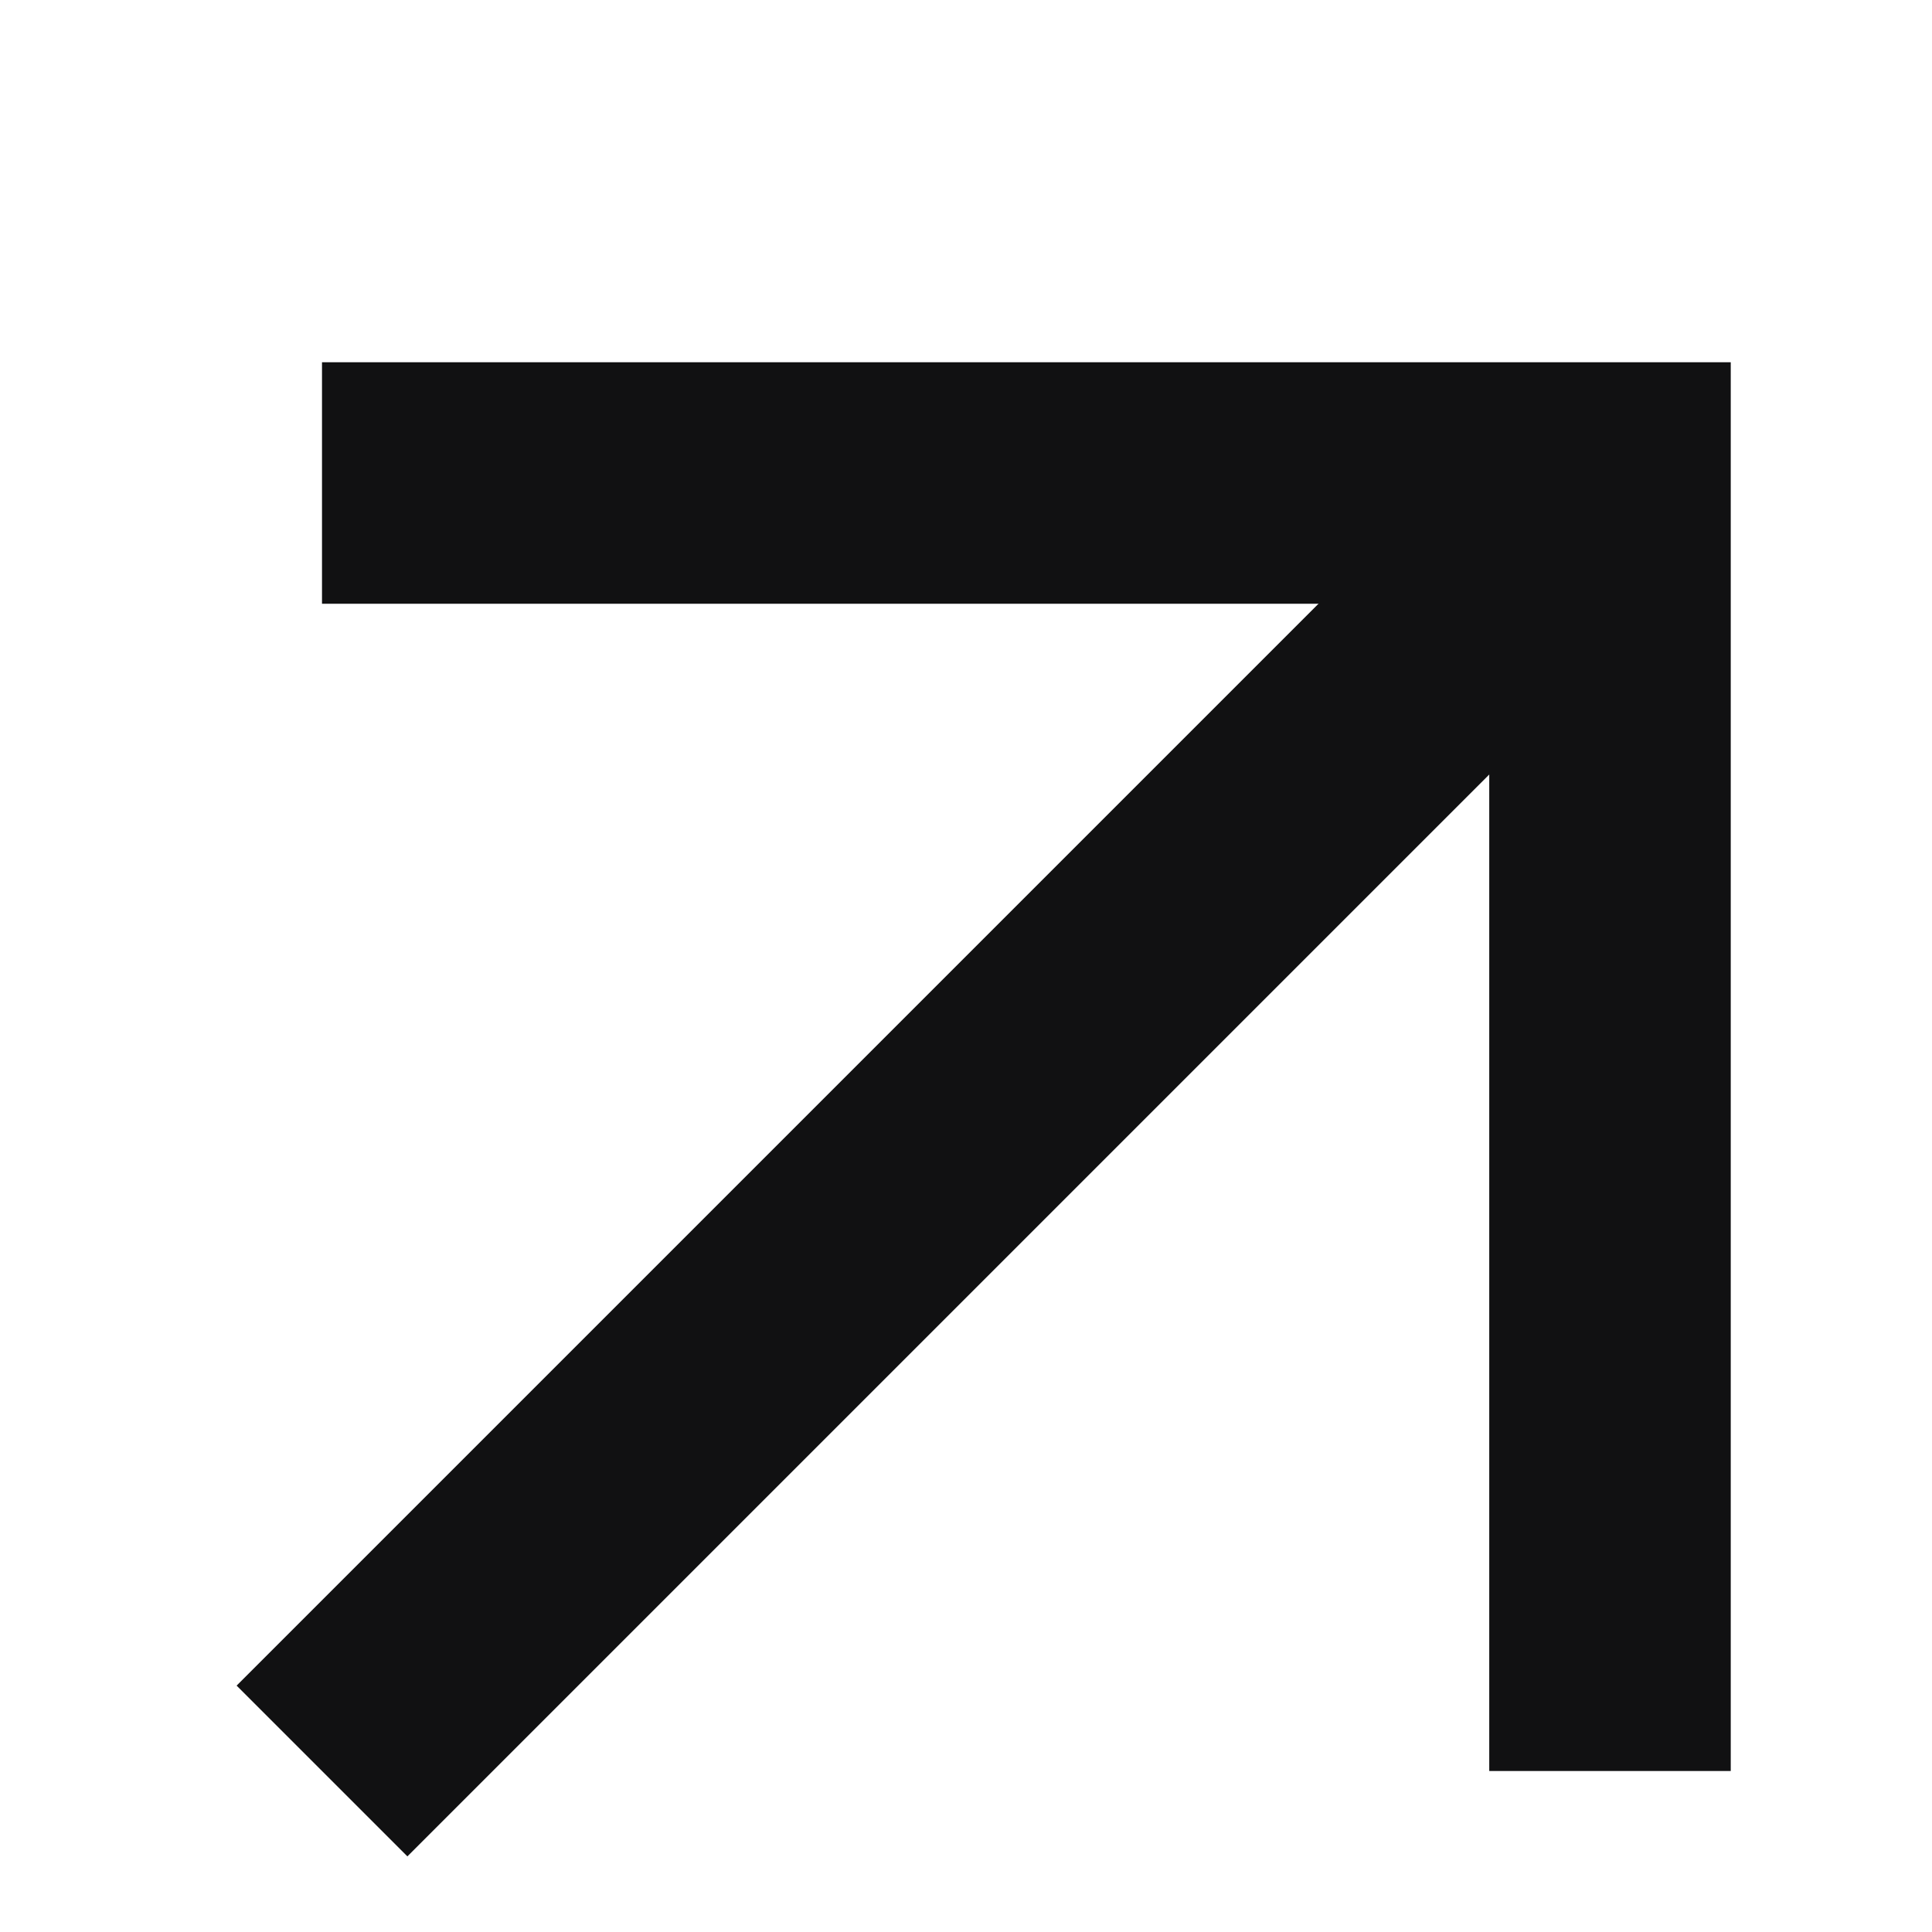
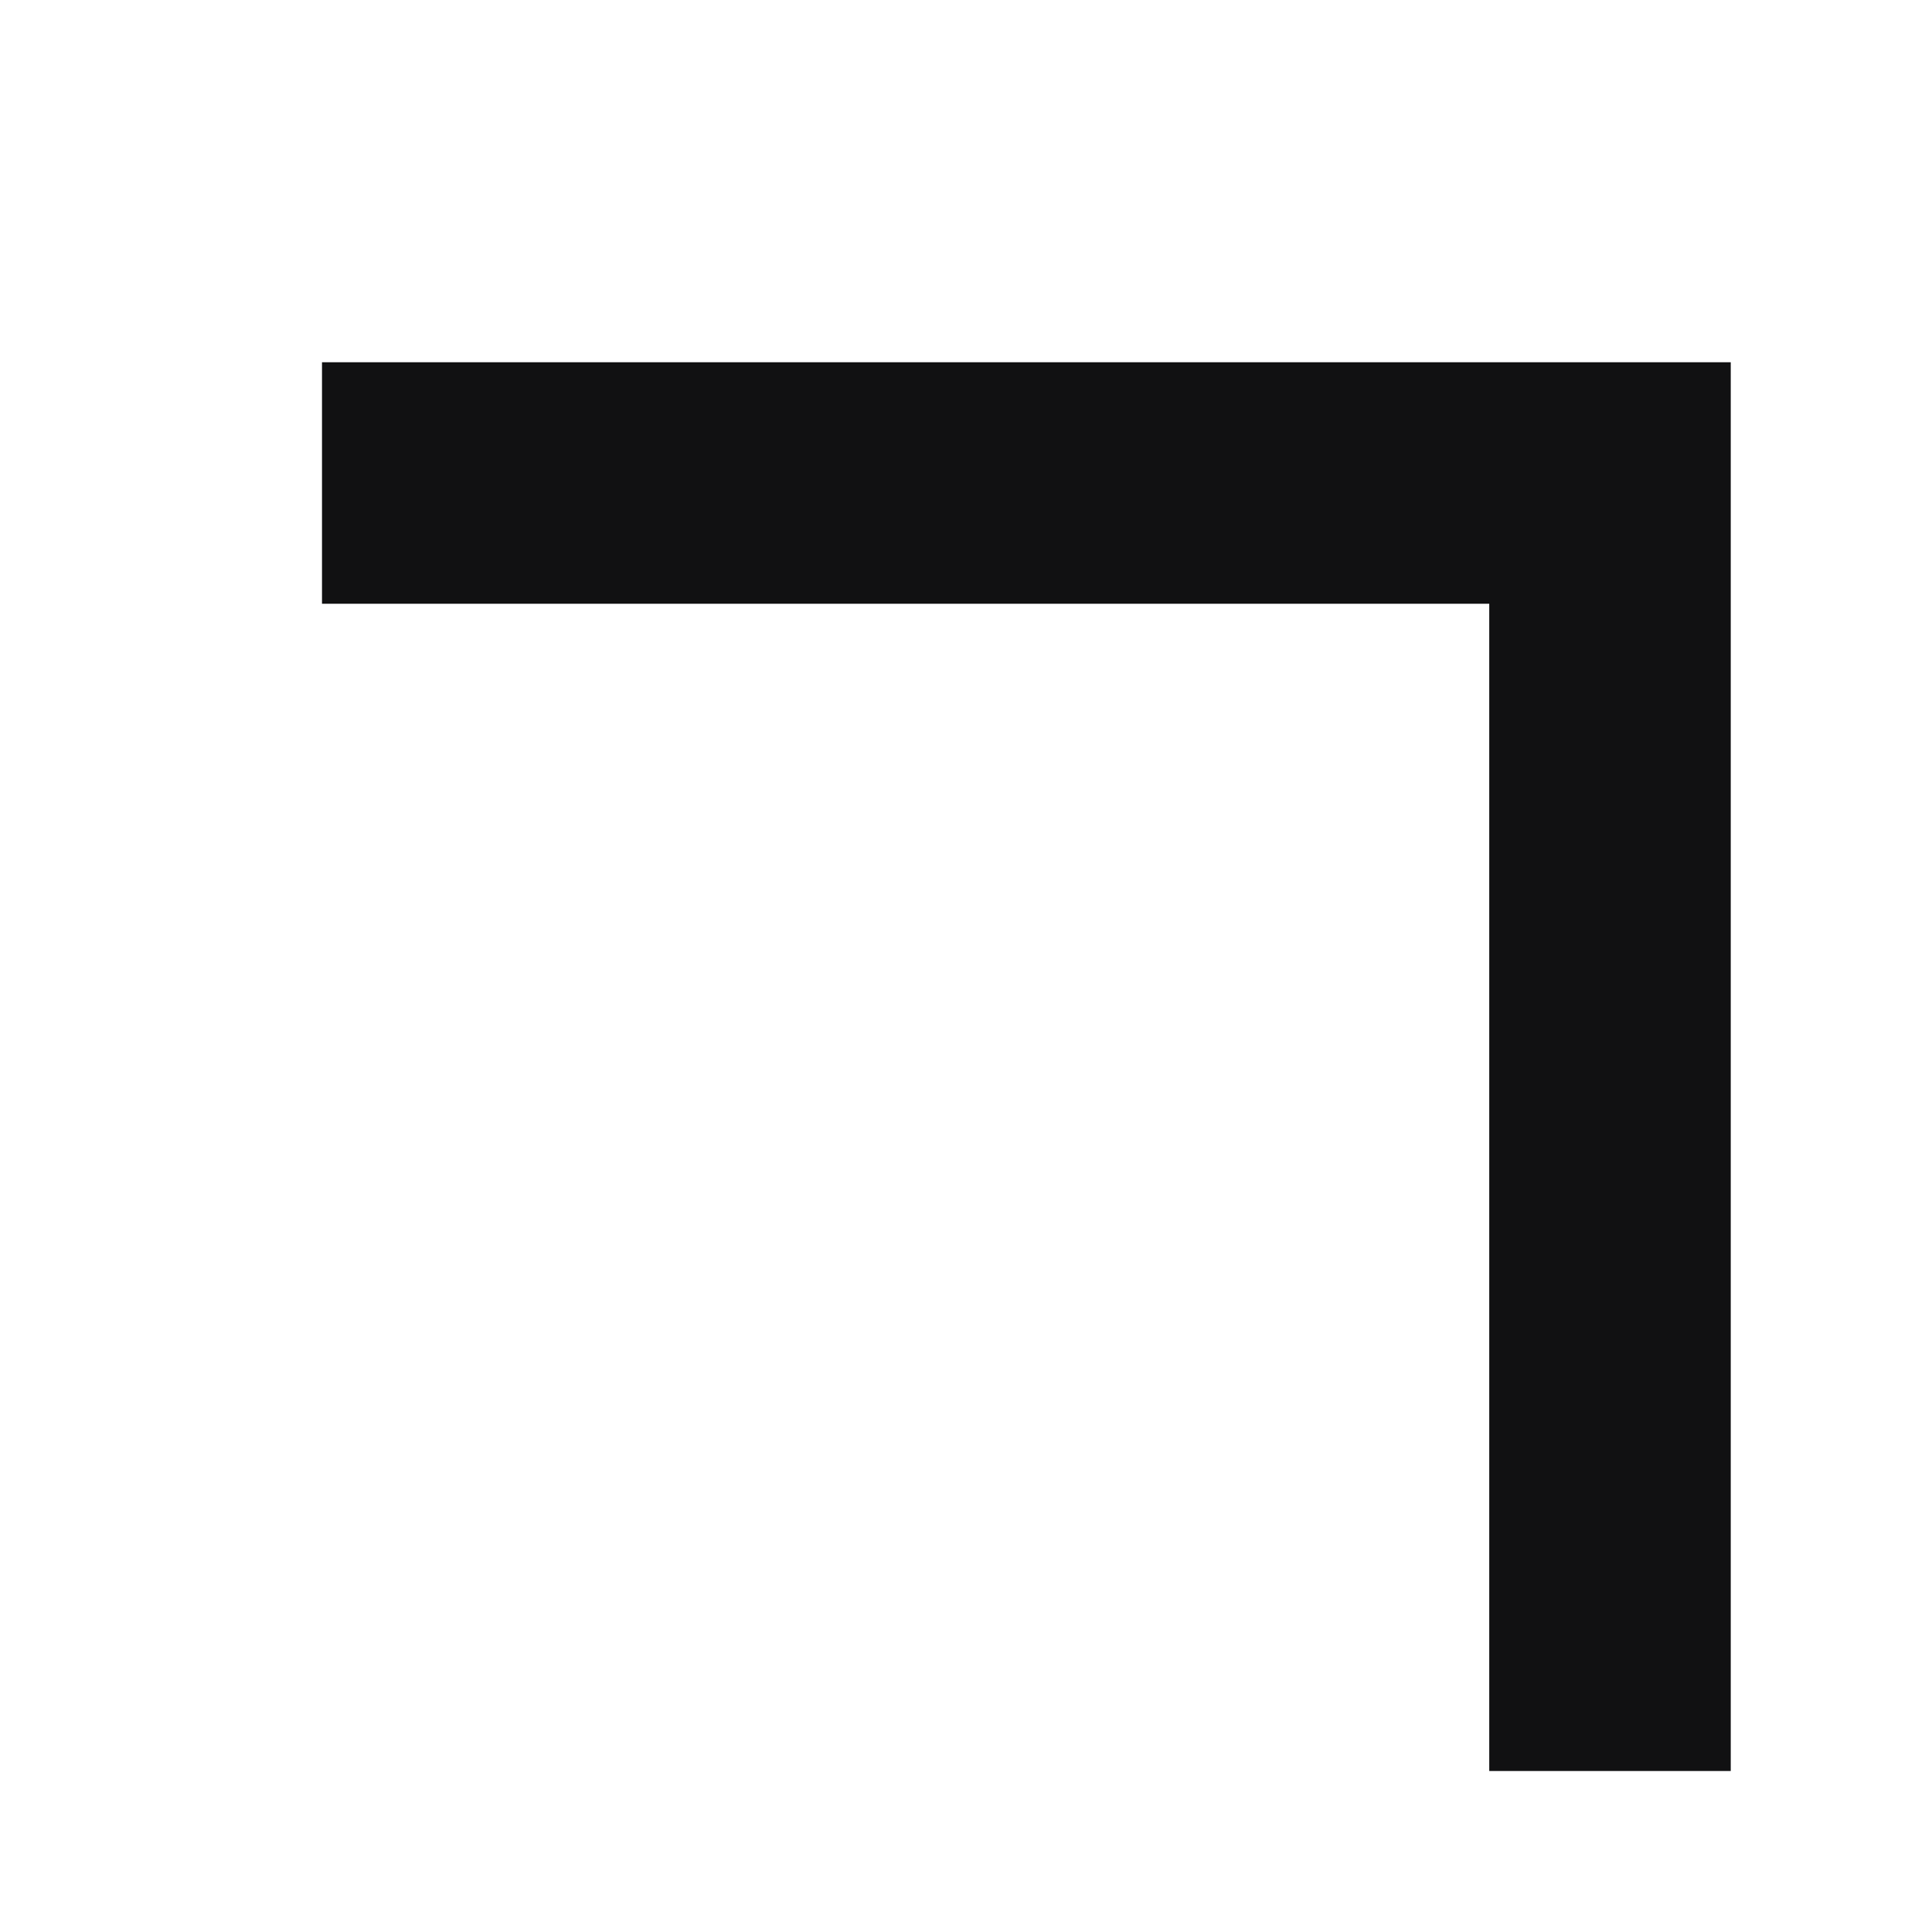
<svg xmlns="http://www.w3.org/2000/svg" width="12px" height="12px" viewBox="0 0 12 12" version="1.1">
  <title>编组 51备份</title>
  <g id="页面-1" stroke="none" stroke-width="1" fill="none" fill-rule="evenodd">
    <g id="首页备份-5" transform="translate(-860, -1945)">
      <g id="编组-51备份" transform="translate(860, 1945)">
-         <rect id="矩形" x="0" y="0" width="12" height="12" />
        <g id="编组-35" transform="translate(2, 3)" stroke="#111112" stroke-width="1.5">
          <polyline id="路径" points="-4.85056439e-12 0 8 0 8 8" />
-           <line x1="8" y1="0" x2="0" y2="8" id="路径-11" />
        </g>
      </g>
    </g>
  </g>
</svg>